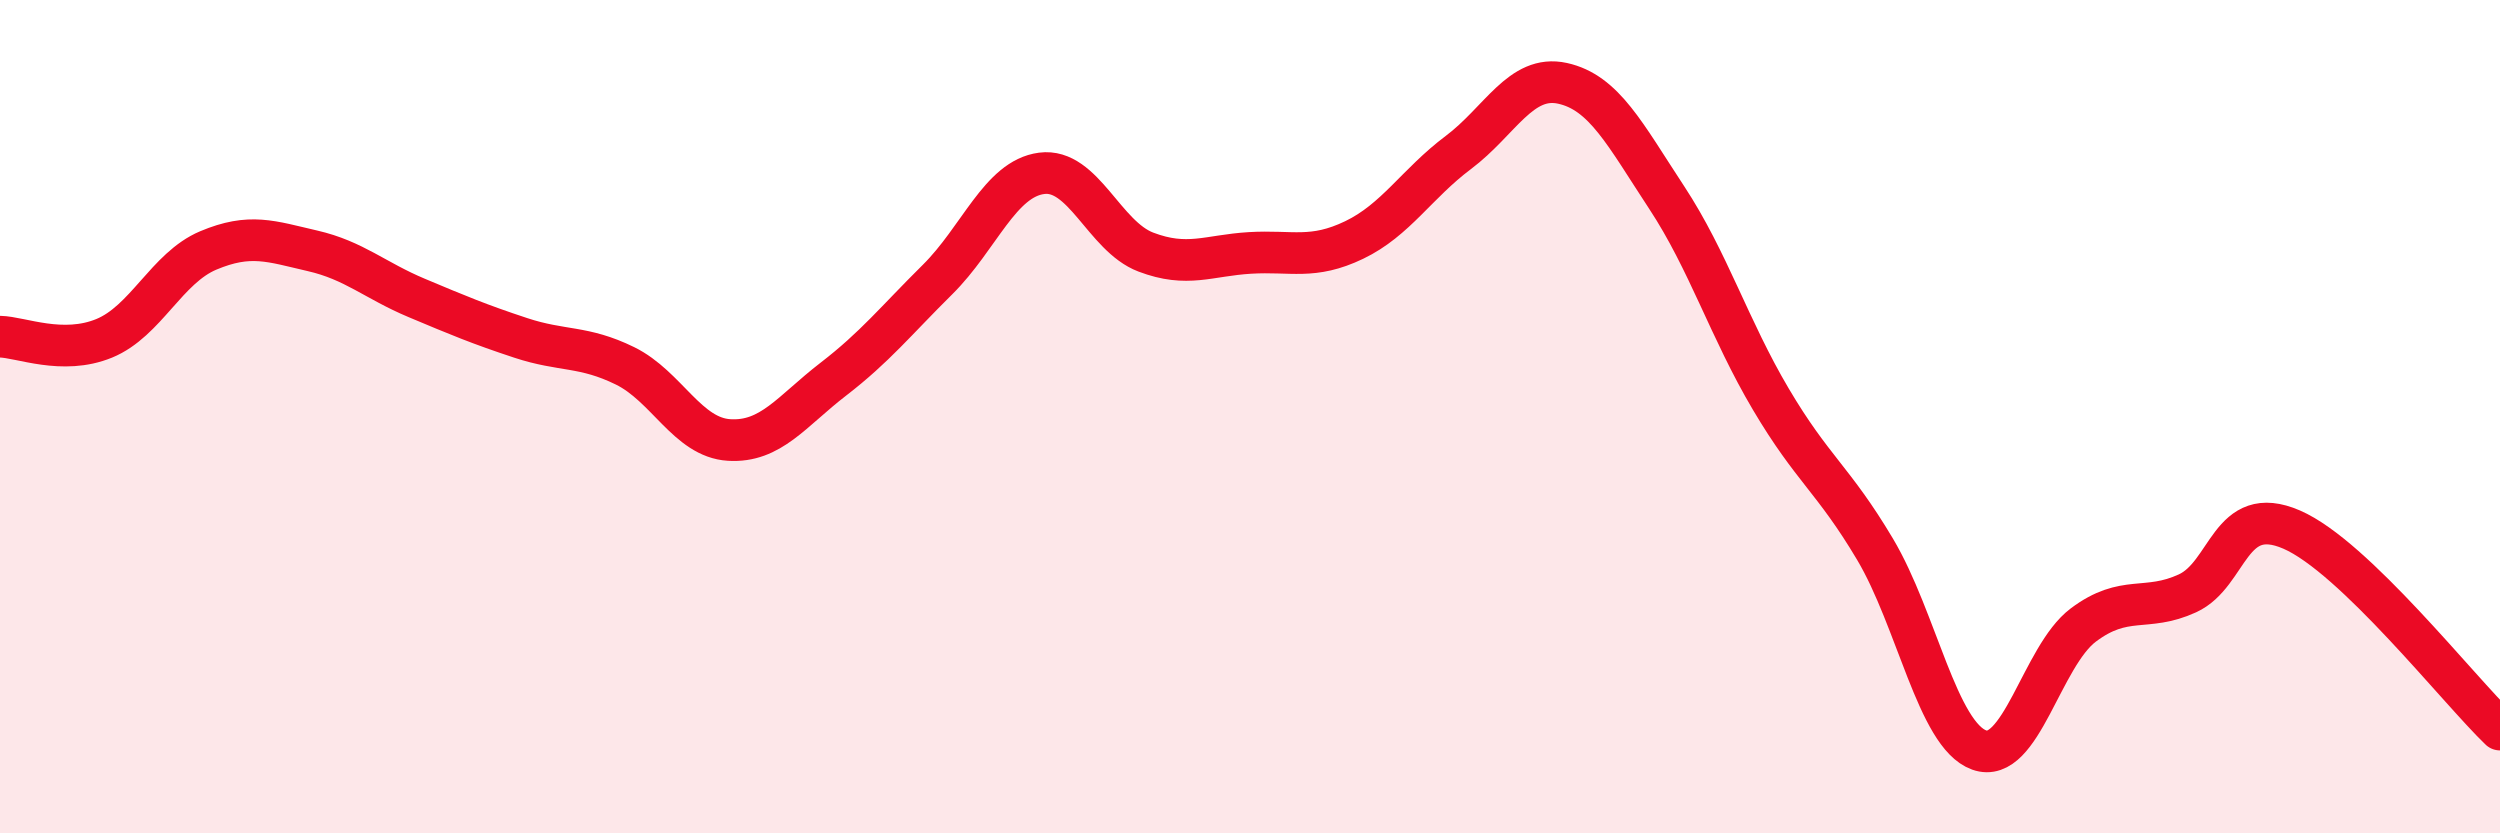
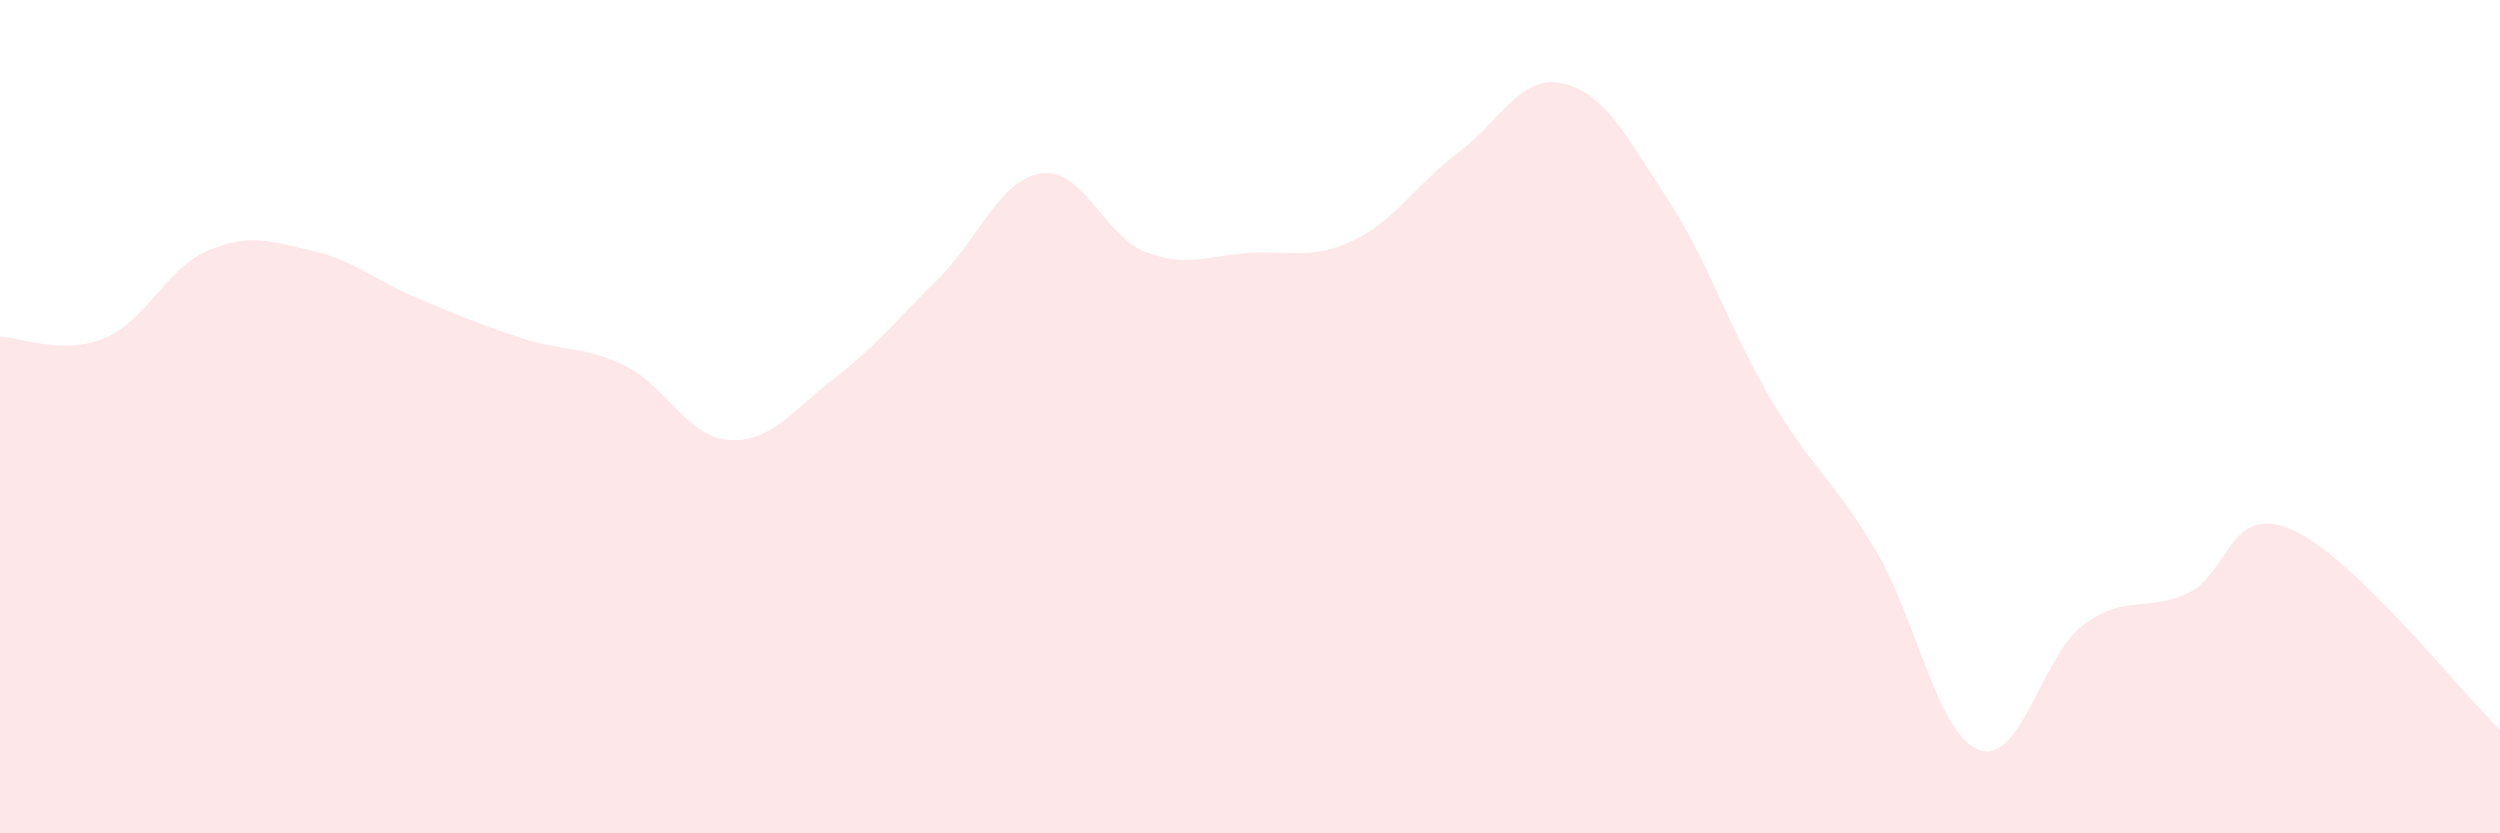
<svg xmlns="http://www.w3.org/2000/svg" width="60" height="20" viewBox="0 0 60 20">
  <path d="M 0,8.08 C 0.5,8.09 1.5,8.53 2.5,8.12 C 3.5,7.71 4,6.43 5,6.01 C 6,5.59 6.5,5.79 7.5,6.02 C 8.5,6.25 9,6.73 10,7.15 C 11,7.57 11.5,7.78 12.5,8.11 C 13.5,8.44 14,8.29 15,8.78 C 16,9.27 16.5,10.5 17.5,10.56 C 18.5,10.62 19,9.87 20,9.1 C 21,8.33 21.5,7.7 22.5,6.71 C 23.5,5.72 24,4.29 25,4.16 C 26,4.03 26.5,5.67 27.5,6.05 C 28.5,6.43 29,6.13 30,6.07 C 31,6.01 31.5,6.24 32.5,5.76 C 33.5,5.28 34,4.41 35,3.66 C 36,2.91 36.5,1.78 37.5,2 C 38.5,2.22 39,3.22 40,4.74 C 41,6.26 41.5,7.89 42.5,9.58 C 43.5,11.27 44,11.5 45,13.18 C 46,14.86 46.5,17.64 47.5,18 C 48.5,18.36 49,15.75 50,15 C 51,14.25 51.5,14.7 52.5,14.24 C 53.5,13.78 53.5,12.06 55,12.71 C 56.5,13.36 59,16.55 60,17.51L60 20L0 20Z" fill="#EB0A25" opacity="0.1" stroke-linecap="round" stroke-linejoin="round" />
-   <path d="M 0,8.08 C 0.5,8.09 1.5,8.53 2.5,8.12 C 3.5,7.71 4,6.43 5,6.01 C 6,5.59 6.5,5.79 7.5,6.02 C 8.5,6.25 9,6.73 10,7.15 C 11,7.57 11.5,7.78 12.5,8.11 C 13.5,8.44 14,8.29 15,8.78 C 16,9.27 16.5,10.5 17.5,10.56 C 18.5,10.62 19,9.87 20,9.1 C 21,8.33 21.5,7.7 22.5,6.71 C 23.5,5.72 24,4.29 25,4.16 C 26,4.03 26.5,5.67 27.5,6.05 C 28.5,6.43 29,6.13 30,6.07 C 31,6.01 31.5,6.24 32.5,5.76 C 33.5,5.28 34,4.41 35,3.66 C 36,2.91 36.5,1.78 37.5,2 C 38.5,2.22 39,3.22 40,4.74 C 41,6.26 41.5,7.89 42.5,9.58 C 43.5,11.27 44,11.5 45,13.18 C 46,14.86 46.5,17.64 47.5,18 C 48.5,18.36 49,15.75 50,15 C 51,14.25 51.5,14.7 52.5,14.24 C 53.5,13.78 53.5,12.06 55,12.71 C 56.5,13.36 59,16.55 60,17.51" stroke="#EB0A25" stroke-width="1" fill="none" stroke-linecap="round" stroke-linejoin="round" />
</svg>